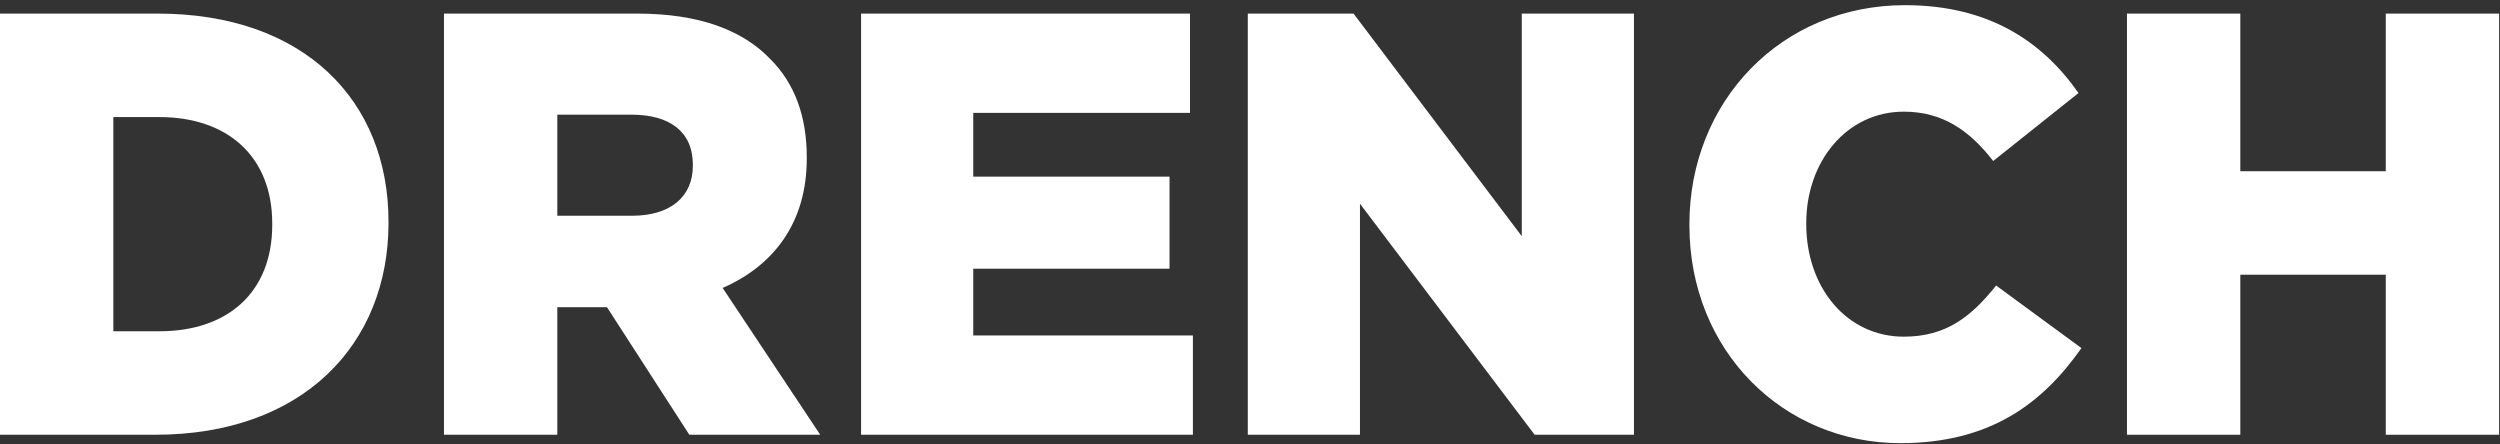
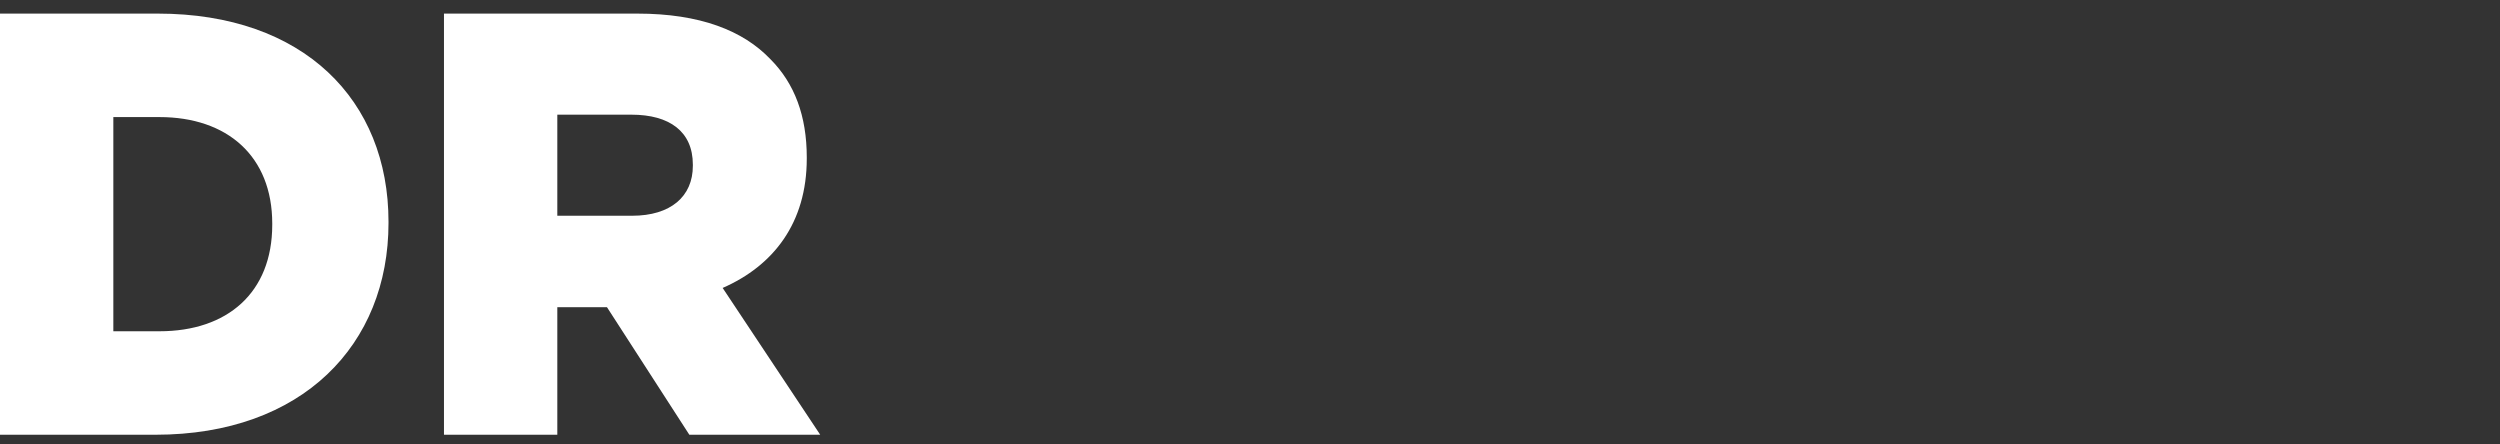
<svg xmlns="http://www.w3.org/2000/svg" clip-rule="evenodd" fill-rule="evenodd" stroke-linejoin="round" stroke-miterlimit="2" viewBox="0 0 1575 280">
  <rect x="0" y="0" width="1575" height="280" fill="#333333" stroke="none" />
  <g fill="#fff" fill-rule="nonzero" transform="scale(4.167)">
    <path d="m24.112 50.083c10.247 0 17.048-5.822 17.048-16.101v-.181c0-10.187-6.801-16.1-17.048-16.1h-6.977v32.382zm-24.112-48.027h23.848c22.082 0 34.889 13.098 34.889 31.471v.183c0 18.374-12.985 32.018-35.242 32.018h-23.495z" />
    <path d="m95.564 32.618c5.831 0 9.187-2.91 9.187-7.549v-.182c0-5.003-3.533-7.55-9.275-7.55h-11.217v15.281zm-28.44-30.562h29.236c9.45 0 15.987 2.547 20.137 6.913 3.623 3.639 5.477 8.55 5.477 14.826v.183c0 9.732-5.035 16.19-12.718 19.555l14.75 22.195h-19.786l-12.454-19.284h-7.507v19.284h-17.135z" />
-     <path d="m130.184 2.056h49.728v15.008h-32.769v9.642h29.676v13.917h-29.676v10.096h33.209v15.009h-50.168z" />
-     <path d="m188.652 2.056h15.987l25.437 33.655v-33.655h16.959v63.672h-15.016l-26.408-34.929v34.929h-16.959z" />
-     <path d="m255.419 34.074v-.182c0-18.556 13.868-33.11 32.593-33.11 12.63 0 20.755 5.459 26.232 13.281l-12.896 10.278c-3.531-4.548-7.596-7.459-13.513-7.459-8.656 0-14.752 7.551-14.752 16.828v.182c0 9.55 6.096 17.009 14.752 17.009 6.449 0 10.246-3.092 13.956-7.731l12.895 9.459c-5.829 8.277-13.69 14.371-27.382 14.371-17.664 0-31.885-13.916-31.885-32.926z" />
-     <path d="m321.572 2.056h17.136v23.832h21.992v-23.832h17.135v63.672h-17.135v-24.196h-21.992v24.196h-17.136z" />
  </g>
</svg>